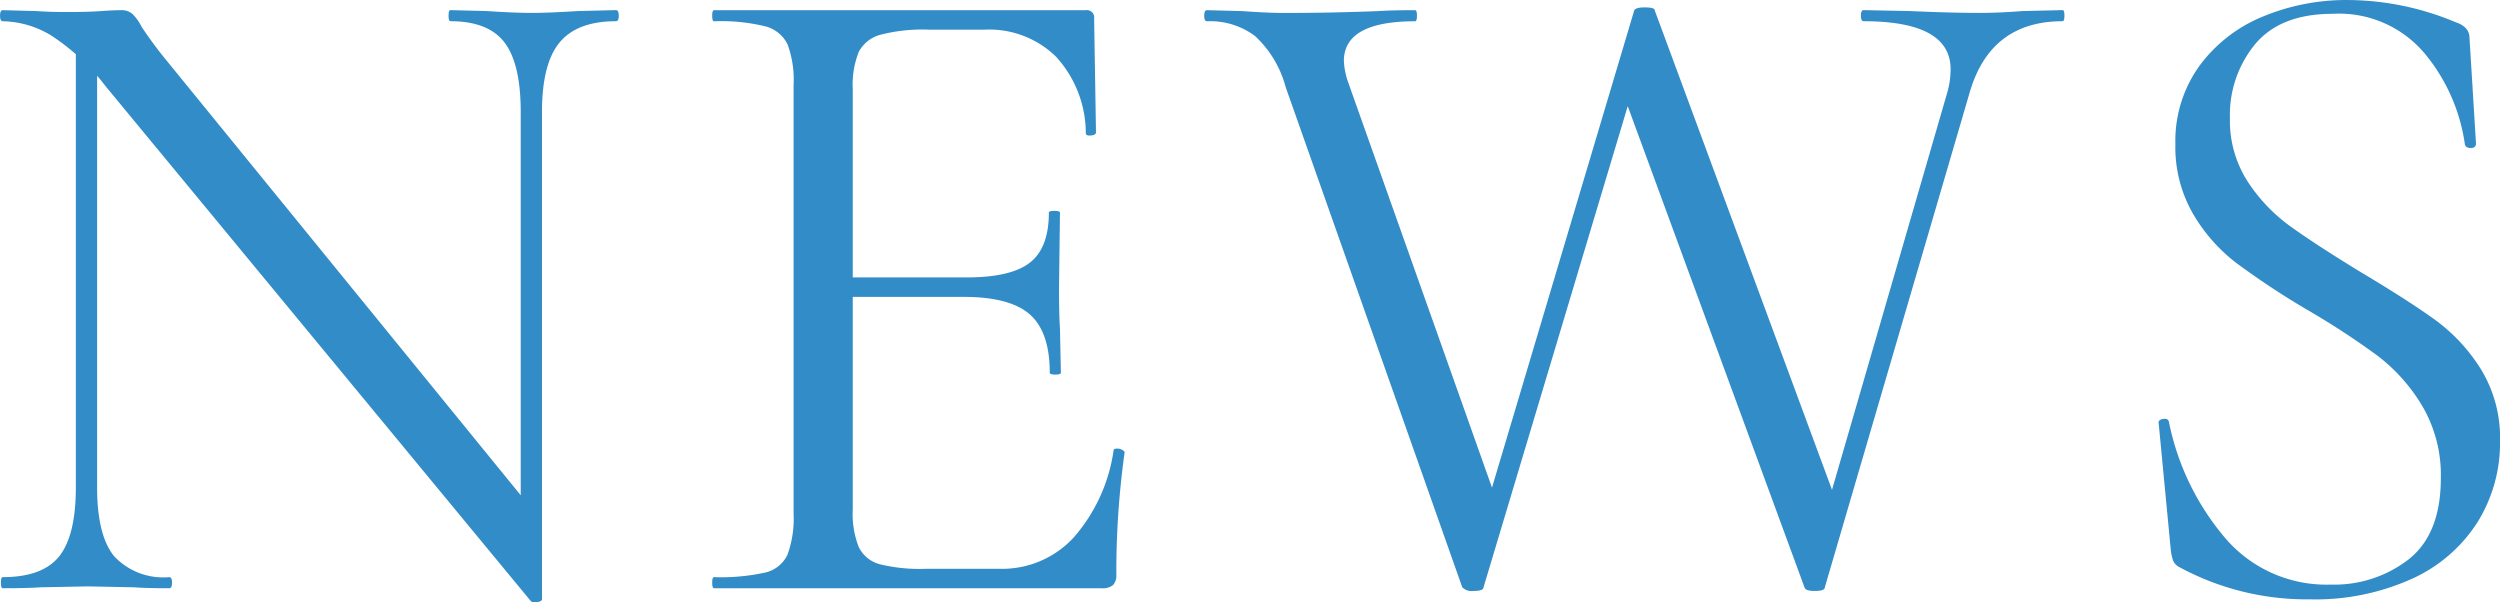
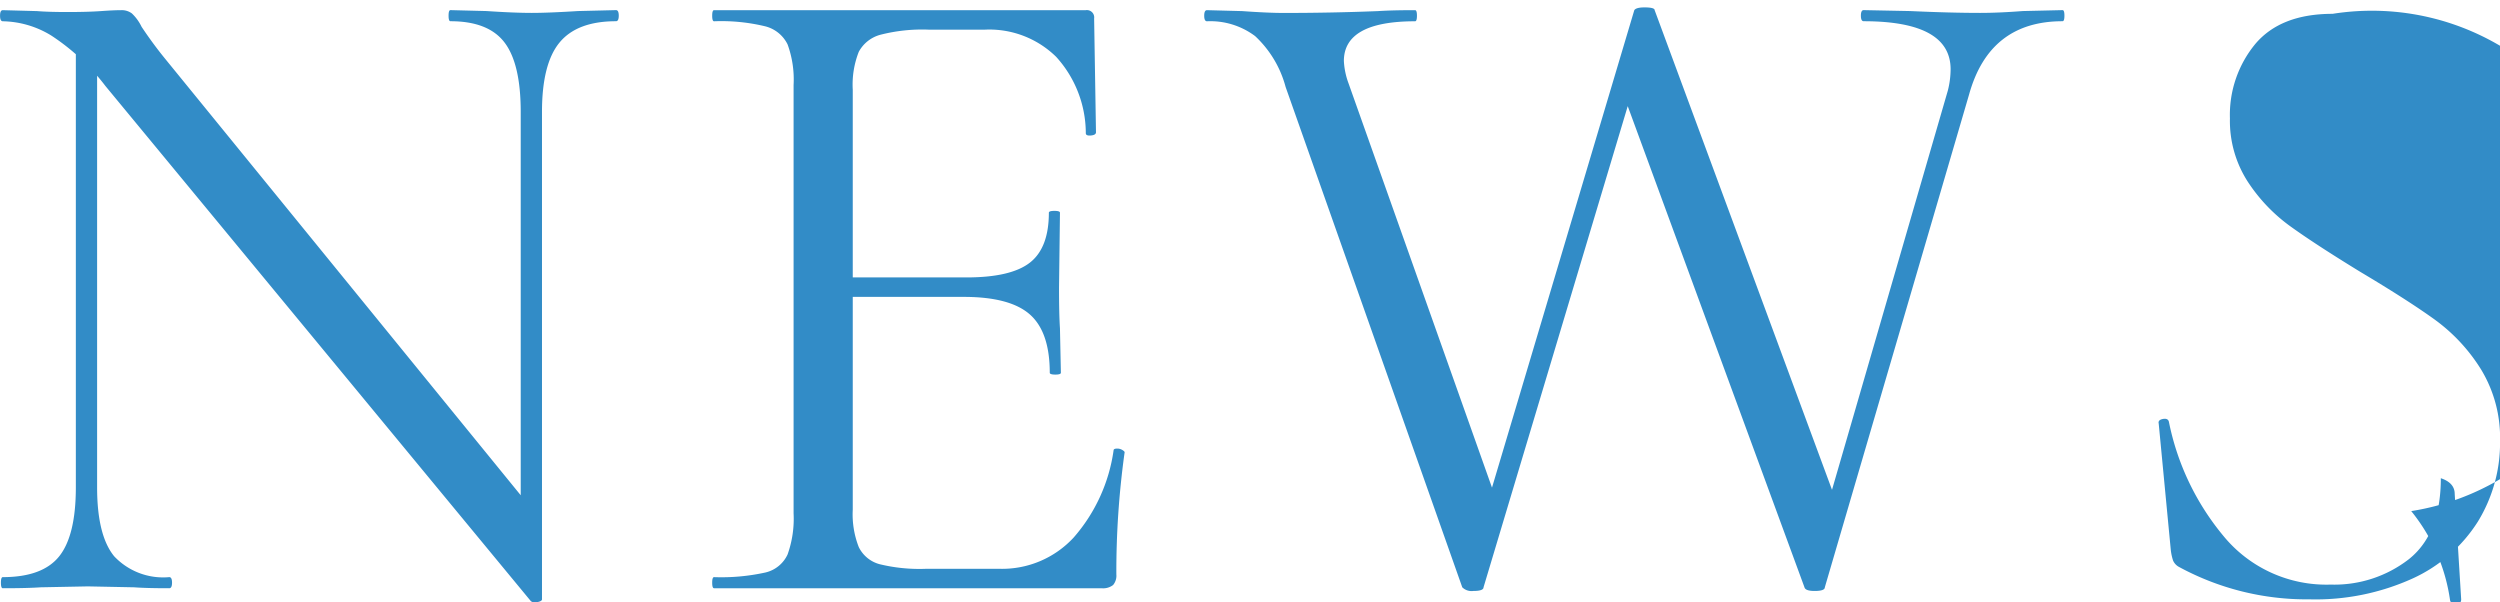
<svg xmlns="http://www.w3.org/2000/svg" width="205.428" height="49.501" viewBox="0 0 205.428 49.501">
-   <path d="M-97.09-45.752l1.748.152V-8.284q0,3.952,1.406,5.662a5.527,5.527,0,0,0,4.522,1.71q.228,0,.228.456T-89.414,0q-1.9,0-2.888-.076l-3.8-.076-3.876.076Q-101.042,0-103.094,0q-.152,0-.152-.456t.152-.456q3.268,0,4.636-1.71t1.368-5.662ZM-58.786.912q0,.152-.38.228a.576.576,0,0,1-.532-.076l-34.96-42.332A17.915,17.915,0,0,0-99.1-45.41a7.859,7.859,0,0,0-3.99-1.178q-.228,0-.228-.456t.228-.456l2.812.076q.912.076,2.508.076,1.672,0,2.736-.076t1.672-.076a1.382,1.382,0,0,1,.874.266,3.714,3.714,0,0,1,.8,1.1q.912,1.368,1.9,2.584l30.4,37.316Zm0,0-1.748-2.356v-37.7q0-3.952-1.33-5.7t-4.446-1.748q-.152,0-.152-.456t.152-.456l2.964.076q2.28.152,3.724.152,1.368,0,3.8-.152l3.116-.076q.228,0,.228.456t-.228.456q-3.192,0-4.636,1.748t-1.444,5.7ZM-44.65,0Q-44.8,0-44.8-.456t.152-.456a16.818,16.818,0,0,0,4.218-.38,2.671,2.671,0,0,0,1.824-1.482,8.722,8.722,0,0,0,.494-3.382V-41.344a8.421,8.421,0,0,0-.494-3.344,2.807,2.807,0,0,0-1.824-1.482,15.347,15.347,0,0,0-4.218-.418q-.152,0-.152-.456t.152-.456H-14.1a.6.6,0,0,1,.684.684l.152,9.348q0,.228-.418.266t-.418-.19a9.357,9.357,0,0,0-2.432-6.27A7.836,7.836,0,0,0-22.382-45.9h-4.636a13.8,13.8,0,0,0-3.952.418,2.852,2.852,0,0,0-1.786,1.406,7.35,7.35,0,0,0-.494,3.116v34.5a7.389,7.389,0,0,0,.494,3.078,2.676,2.676,0,0,0,1.71,1.406,13.823,13.823,0,0,0,3.8.38h6.08a8,8,0,0,0,6.08-2.584,13.79,13.79,0,0,0,3.268-7.144q0-.152.3-.152a.8.8,0,0,1,.418.114q.19.114.19.19A70.92,70.92,0,0,0-11.59-1.14a1.2,1.2,0,0,1-.266.874,1.331,1.331,0,0,1-.95.266Zm27.588-17.708q0-3.344-1.634-4.788T-24.13-23.94h-11.4v-1.6H-23.9q3.648,0,5.206-1.216t1.558-4.1q0-.152.456-.152t.456.152L-16.3-24.7q0,2.2.076,3.344l.076,3.648q0,.152-.456.152T-17.062-17.708Zm49.4-28.272L18.582-.076q0,.3-.836.3a1.093,1.093,0,0,1-.912-.3L2.318-41.192A8.8,8.8,0,0,0-.19-45.372a6.133,6.133,0,0,0-3.952-1.216q-.228,0-.228-.456t.228-.456l2.888.076q2.128.152,3.42.152,3.952,0,7.752-.152,1.14-.076,3.04-.076.152,0,.152.456t-.152.456q-5.852,0-5.852,3.268a6.134,6.134,0,0,0,.38,1.824l12.54,35.34L17.29-1.6,30.97-47.5q.152-.228.836-.228.836,0,.836.228L48.07-5.776,45.334-1.6l11.4-39.292a7.205,7.205,0,0,0,.228-1.748q0-3.952-7.144-3.952-.228,0-.228-.456t.228-.456l3.8.076q3.344.152,5.776.152,1.52,0,3.5-.152l3.268-.076q.152,0,.152.456t-.152.456q-6,0-7.676,6L46.626-.076q0,.3-.836.3-.76,0-.836-.3L29.6-41.876Zm47.576,7.372a9.215,9.215,0,0,0,1.444,5.168,13.873,13.873,0,0,0,3.5,3.686q2.052,1.482,5.776,3.762,3.952,2.356,6.156,3.952a14.5,14.5,0,0,1,3.762,4.066,10.811,10.811,0,0,1,1.558,5.89,12.364,12.364,0,0,1-1.824,6.612A12.463,12.463,0,0,1,94.924-.8,19.3,19.3,0,0,1,86.45.912a21.966,21.966,0,0,1-10.716-2.66,1.092,1.092,0,0,1-.494-.532,4.281,4.281,0,0,1-.19-.912l-.988-10.336q-.076-.3.342-.38t.494.228a21.17,21.17,0,0,0,4.484,9.386A10.938,10.938,0,0,0,88.2-.3a9.979,9.979,0,0,0,6.422-2.09q2.622-2.09,2.622-6.65a11.217,11.217,0,0,0-1.52-5.928,14.579,14.579,0,0,0-3.686-4.142,65.42,65.42,0,0,0-5.89-3.838,66.126,66.126,0,0,1-5.738-3.8,13.97,13.97,0,0,1-3.534-4.028,10.956,10.956,0,0,1-1.444-5.7,10.555,10.555,0,0,1,2.014-6.5,12.2,12.2,0,0,1,5.244-4.028,17.886,17.886,0,0,1,6.878-1.33,23.081,23.081,0,0,1,8.892,1.824q1.14.38,1.14,1.292l.532,8.664q0,.38-.418.38t-.494-.3a14.949,14.949,0,0,0-3.192-7.334A9.186,9.186,0,0,0,88.35-47.2q-4.256,0-6.346,2.47A9.146,9.146,0,0,0,79.914-38.608Z" transform="translate(103.322 48.336)" fill="#328CC7" />
+   <path d="M-97.09-45.752l1.748.152V-8.284q0,3.952,1.406,5.662a5.527,5.527,0,0,0,4.522,1.71q.228,0,.228.456T-89.414,0q-1.9,0-2.888-.076l-3.8-.076-3.876.076Q-101.042,0-103.094,0q-.152,0-.152-.456t.152-.456q3.268,0,4.636-1.71t1.368-5.662ZM-58.786.912q0,.152-.38.228a.576.576,0,0,1-.532-.076l-34.96-42.332A17.915,17.915,0,0,0-99.1-45.41a7.859,7.859,0,0,0-3.99-1.178q-.228,0-.228-.456t.228-.456l2.812.076q.912.076,2.508.076,1.672,0,2.736-.076t1.672-.076a1.382,1.382,0,0,1,.874.266,3.714,3.714,0,0,1,.8,1.1q.912,1.368,1.9,2.584l30.4,37.316Zm0,0-1.748-2.356v-37.7q0-3.952-1.33-5.7t-4.446-1.748q-.152,0-.152-.456t.152-.456l2.964.076q2.28.152,3.724.152,1.368,0,3.8-.152l3.116-.076q.228,0,.228.456t-.228.456q-3.192,0-4.636,1.748t-1.444,5.7ZM-44.65,0Q-44.8,0-44.8-.456t.152-.456a16.818,16.818,0,0,0,4.218-.38,2.671,2.671,0,0,0,1.824-1.482,8.722,8.722,0,0,0,.494-3.382V-41.344a8.421,8.421,0,0,0-.494-3.344,2.807,2.807,0,0,0-1.824-1.482,15.347,15.347,0,0,0-4.218-.418q-.152,0-.152-.456t.152-.456H-14.1a.6.6,0,0,1,.684.684l.152,9.348q0,.228-.418.266t-.418-.19a9.357,9.357,0,0,0-2.432-6.27A7.836,7.836,0,0,0-22.382-45.9h-4.636a13.8,13.8,0,0,0-3.952.418,2.852,2.852,0,0,0-1.786,1.406,7.35,7.35,0,0,0-.494,3.116v34.5a7.389,7.389,0,0,0,.494,3.078,2.676,2.676,0,0,0,1.71,1.406,13.823,13.823,0,0,0,3.8.38h6.08a8,8,0,0,0,6.08-2.584,13.79,13.79,0,0,0,3.268-7.144q0-.152.3-.152a.8.8,0,0,1,.418.114q.19.114.19.19A70.92,70.92,0,0,0-11.59-1.14a1.2,1.2,0,0,1-.266.874,1.331,1.331,0,0,1-.95.266Zm27.588-17.708q0-3.344-1.634-4.788T-24.13-23.94h-11.4v-1.6H-23.9q3.648,0,5.206-1.216t1.558-4.1q0-.152.456-.152t.456.152L-16.3-24.7q0,2.2.076,3.344l.076,3.648q0,.152-.456.152T-17.062-17.708Zm49.4-28.272L18.582-.076q0,.3-.836.3a1.093,1.093,0,0,1-.912-.3L2.318-41.192A8.8,8.8,0,0,0-.19-45.372a6.133,6.133,0,0,0-3.952-1.216q-.228,0-.228-.456t.228-.456l2.888.076q2.128.152,3.42.152,3.952,0,7.752-.152,1.14-.076,3.04-.076.152,0,.152.456t-.152.456q-5.852,0-5.852,3.268a6.134,6.134,0,0,0,.38,1.824l12.54,35.34L17.29-1.6,30.97-47.5q.152-.228.836-.228.836,0,.836.228L48.07-5.776,45.334-1.6l11.4-39.292a7.205,7.205,0,0,0,.228-1.748q0-3.952-7.144-3.952-.228,0-.228-.456t.228-.456l3.8.076q3.344.152,5.776.152,1.52,0,3.5-.152l3.268-.076q.152,0,.152.456t-.152.456q-6,0-7.676,6L46.626-.076q0,.3-.836.3-.76,0-.836-.3L29.6-41.876Zm47.576,7.372a9.215,9.215,0,0,0,1.444,5.168,13.873,13.873,0,0,0,3.5,3.686q2.052,1.482,5.776,3.762,3.952,2.356,6.156,3.952a14.5,14.5,0,0,1,3.762,4.066,10.811,10.811,0,0,1,1.558,5.89,12.364,12.364,0,0,1-1.824,6.612A12.463,12.463,0,0,1,94.924-.8,19.3,19.3,0,0,1,86.45.912a21.966,21.966,0,0,1-10.716-2.66,1.092,1.092,0,0,1-.494-.532,4.281,4.281,0,0,1-.19-.912l-.988-10.336q-.076-.3.342-.38t.494.228a21.17,21.17,0,0,0,4.484,9.386A10.938,10.938,0,0,0,88.2-.3a9.979,9.979,0,0,0,6.422-2.09q2.622-2.09,2.622-6.65q1.14.38,1.14,1.292l.532,8.664q0,.38-.418.38t-.494-.3a14.949,14.949,0,0,0-3.192-7.334A9.186,9.186,0,0,0,88.35-47.2q-4.256,0-6.346,2.47A9.146,9.146,0,0,0,79.914-38.608Z" transform="translate(103.322 48.336)" fill="#328CC7" />
</svg>